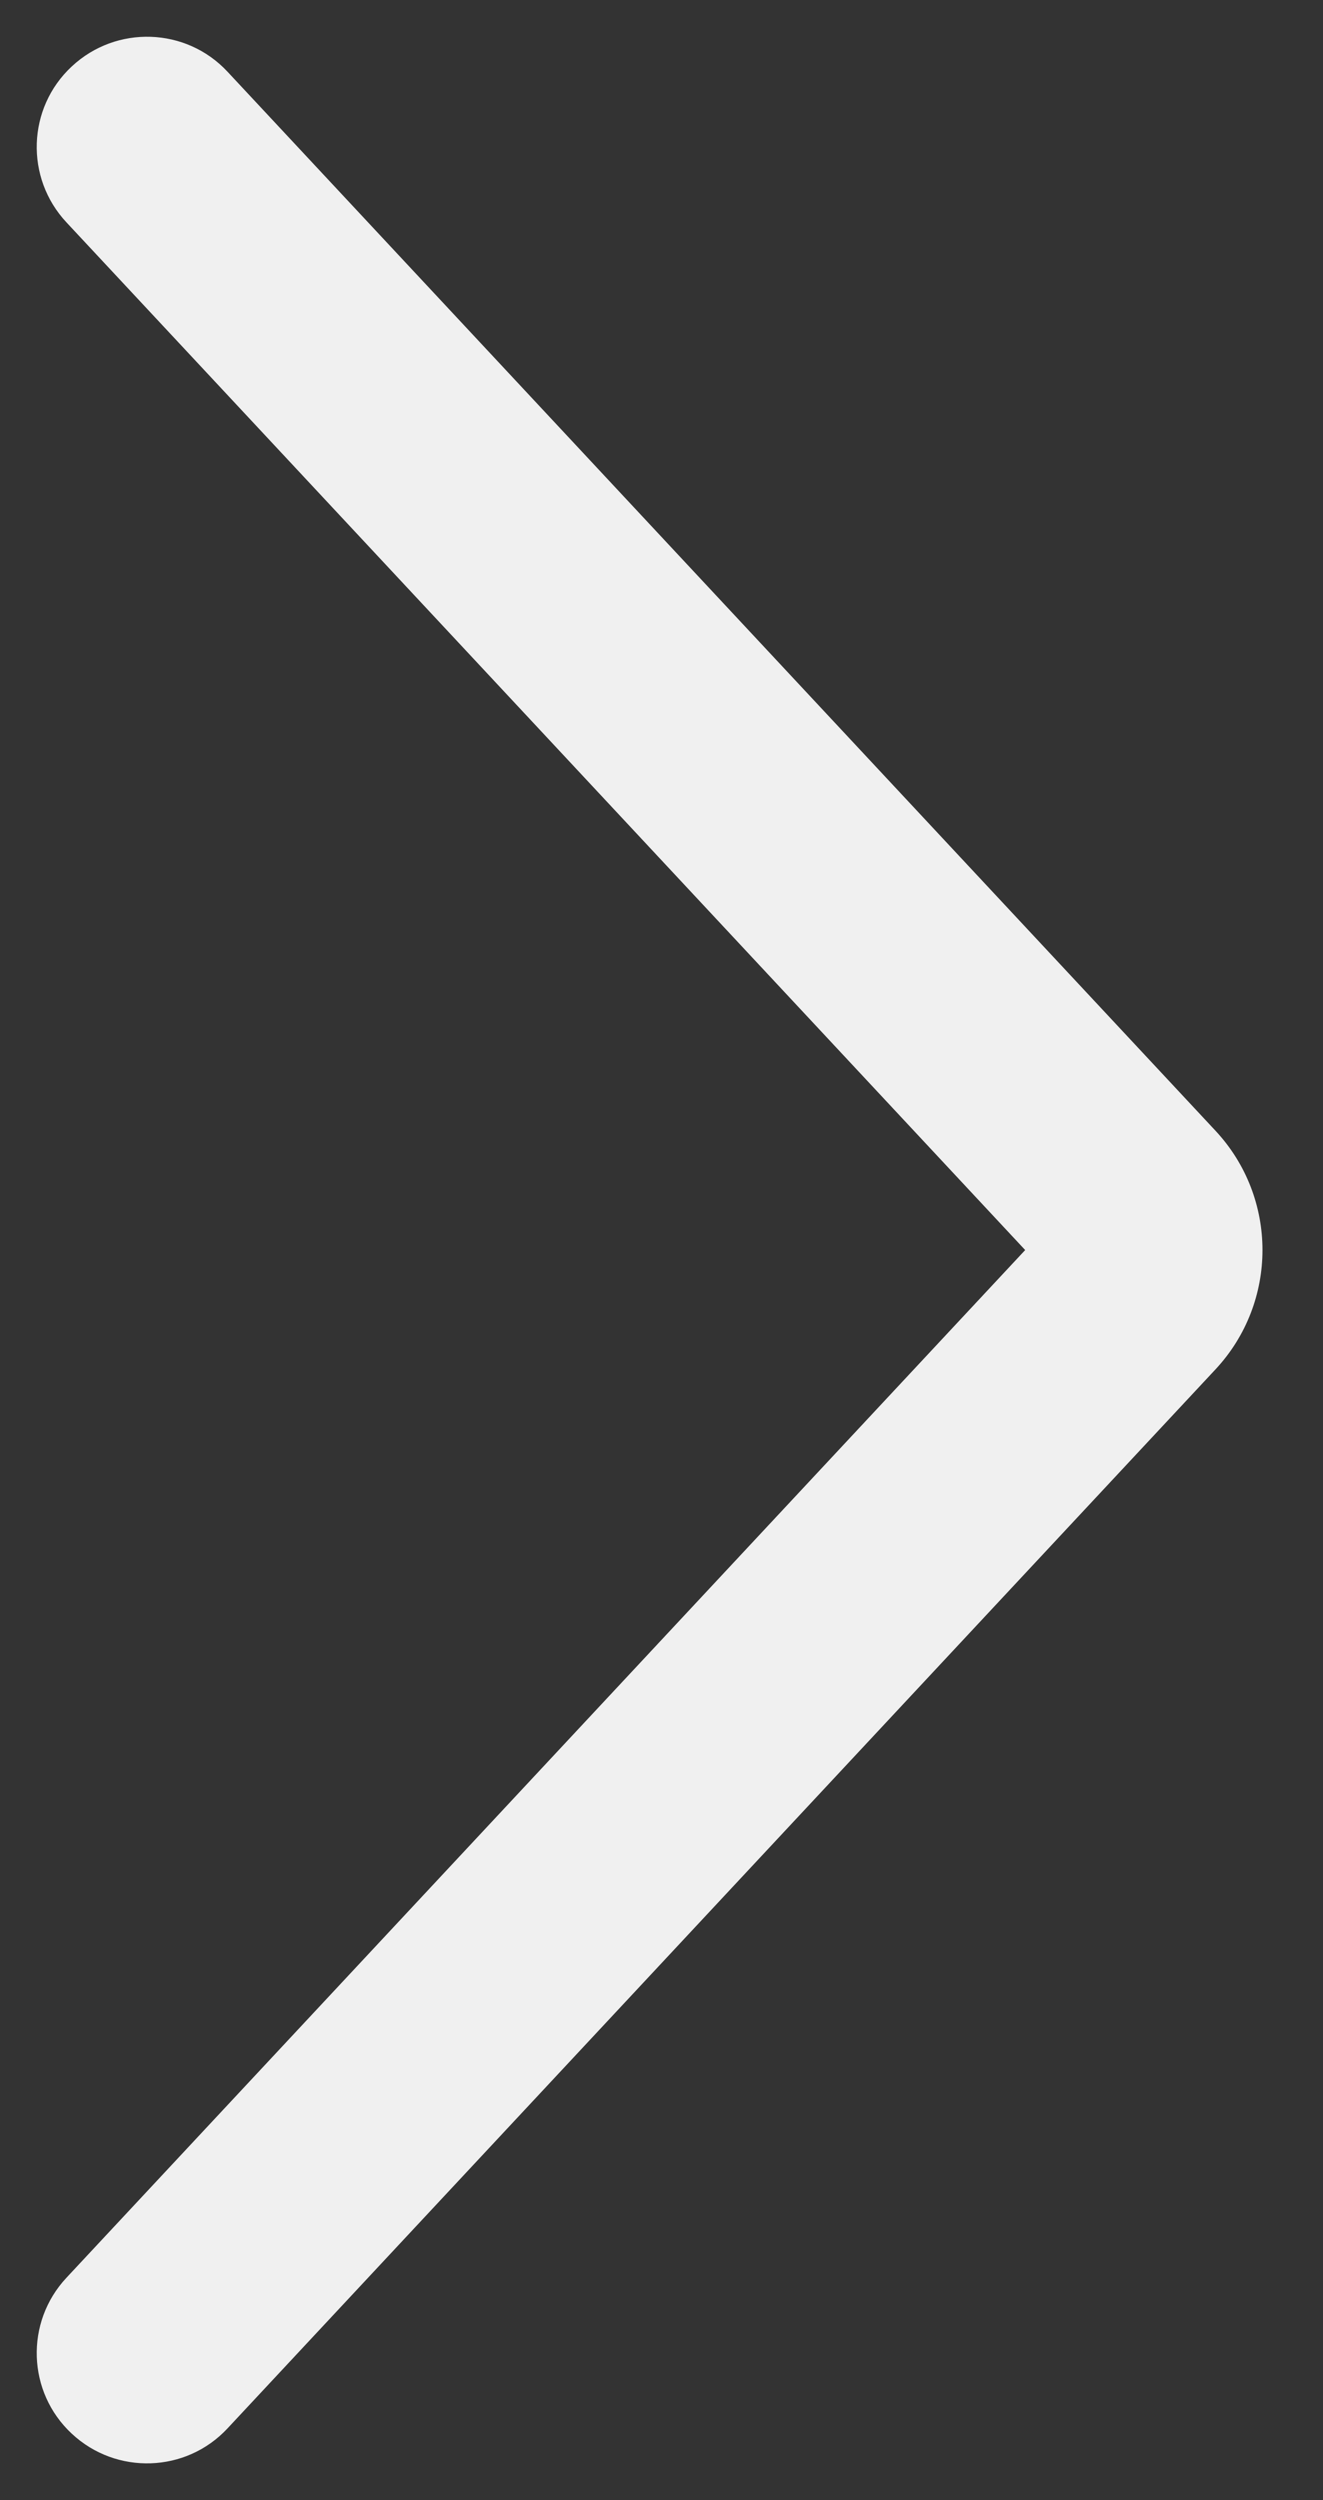
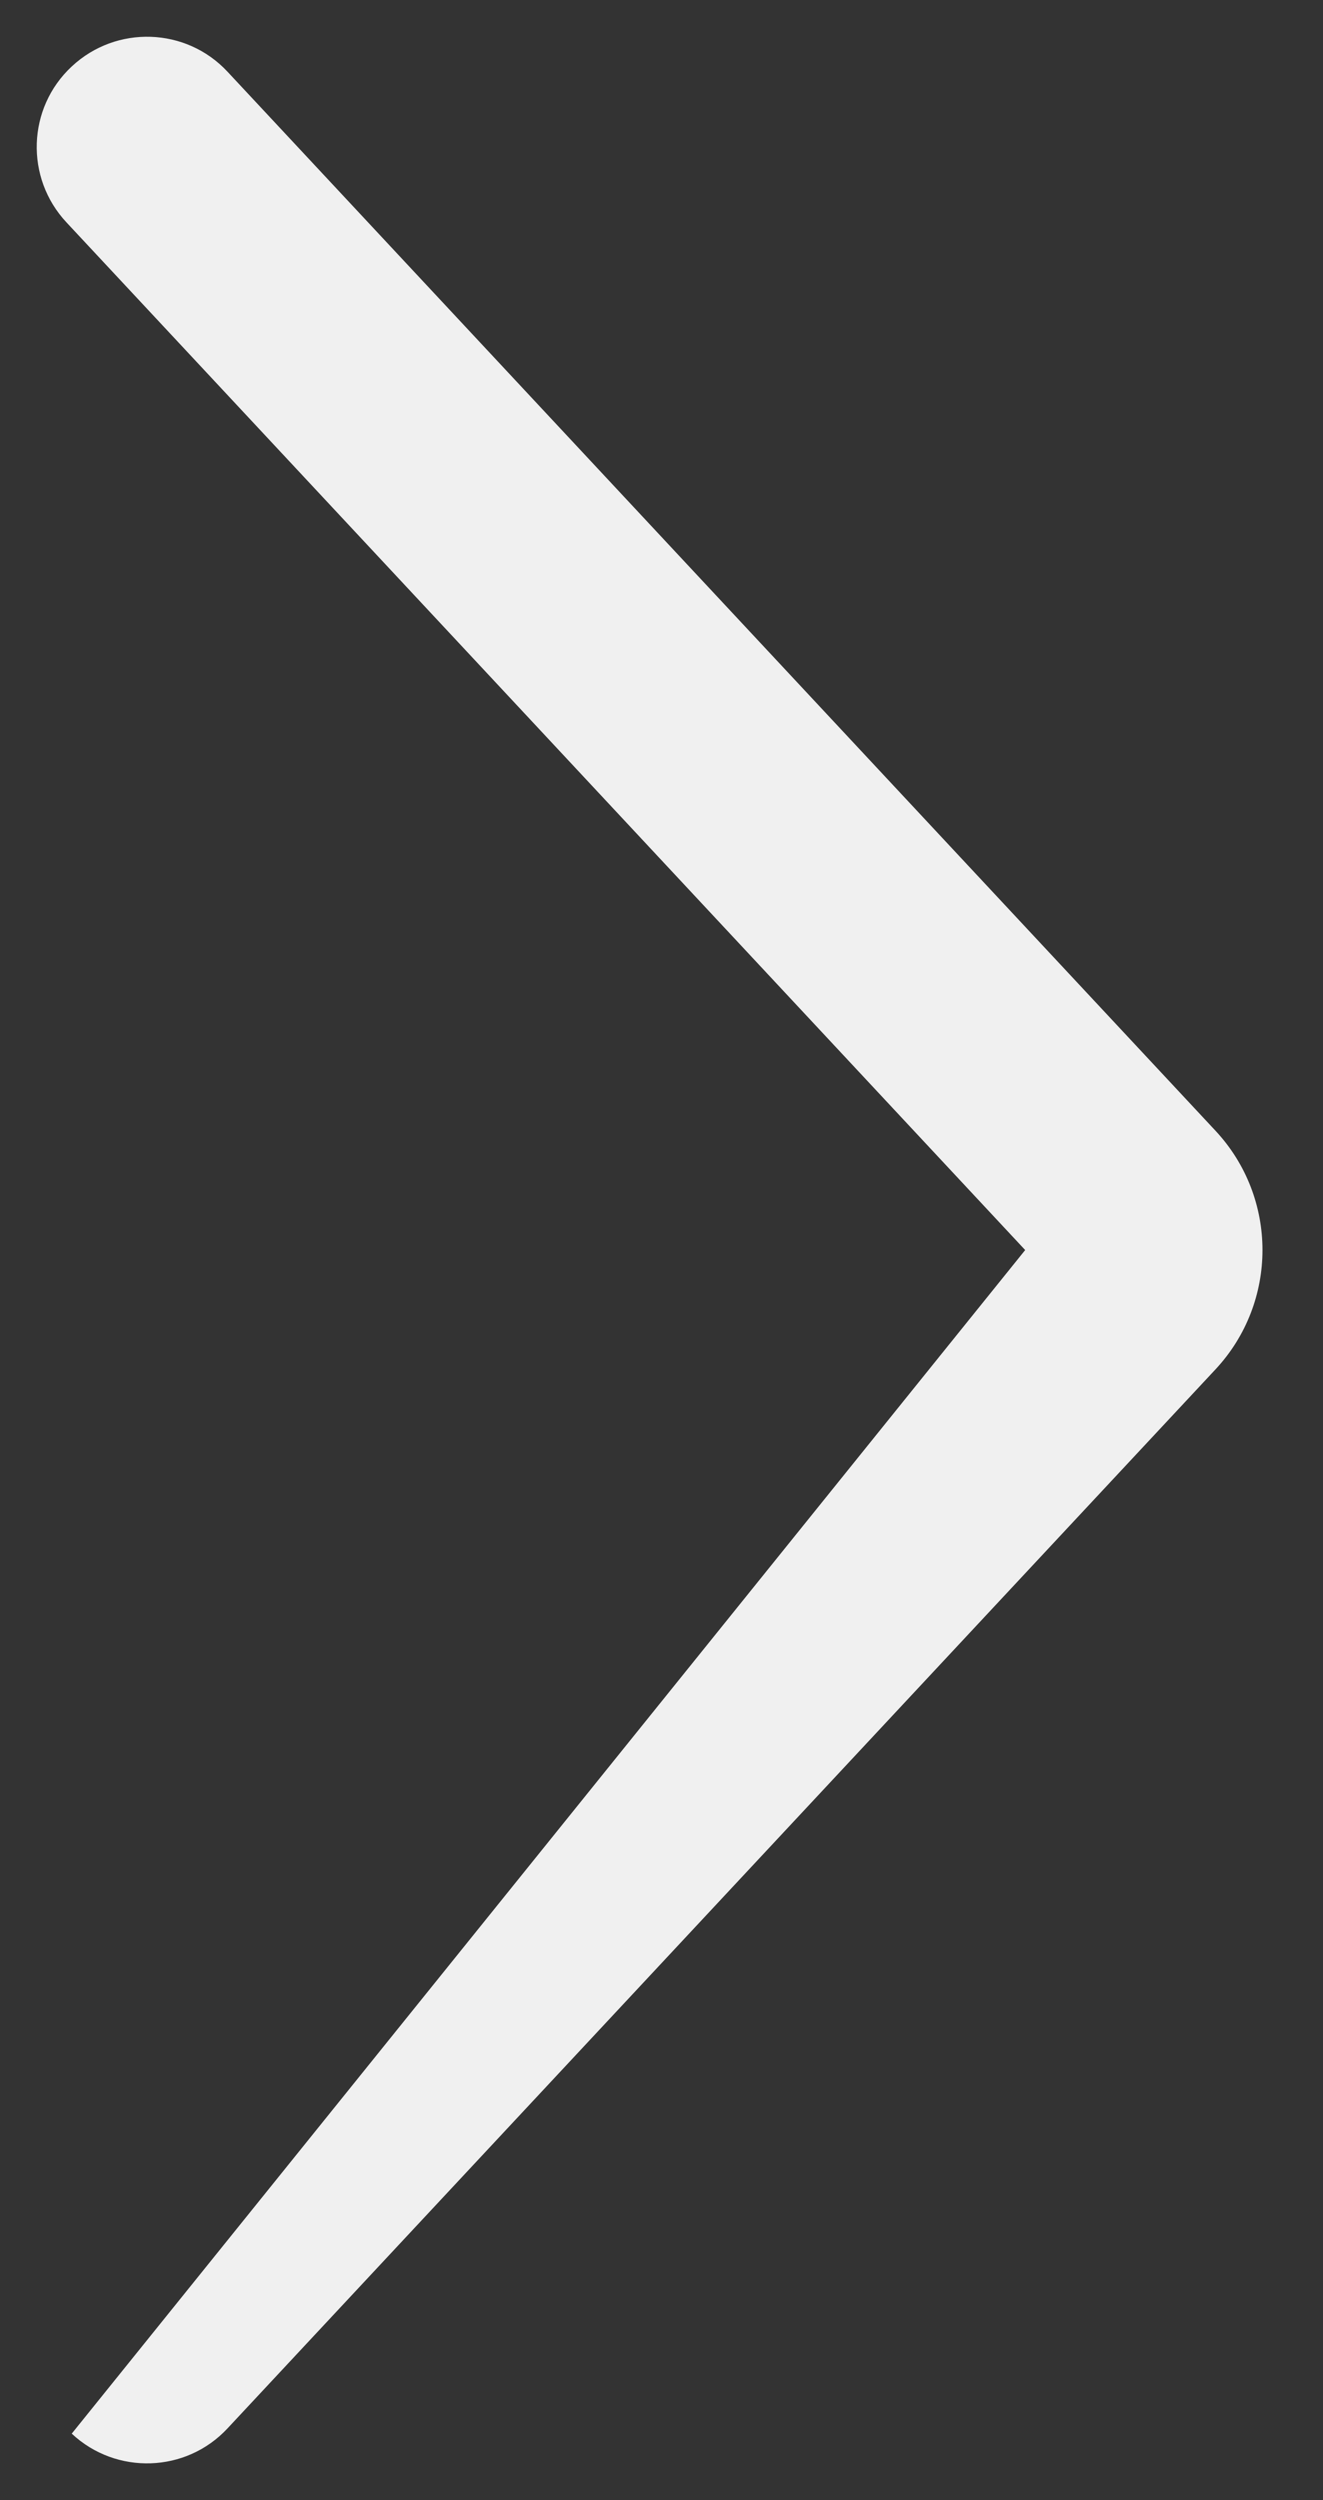
<svg xmlns="http://www.w3.org/2000/svg" width="9" height="17" viewBox="0 0 9 17" fill="none">
  <rect x="0" y="0" width="9" height="17" fill="#333333" stroke="none" />
-   <path fill-rule="evenodd" clip-rule="evenodd" d="M0.488 0.452C0.791 0.169 1.266 0.185 1.548 0.488L8.268 7.688L7.72 8.2L8.268 7.688C8.695 8.145 8.695 8.855 8.268 9.312L1.548 16.512C1.266 16.815 0.791 16.831 0.488 16.548C0.185 16.266 0.169 15.791 0.452 15.488L6.974 8.5L0.452 1.512C0.169 1.209 0.185 0.734 0.488 0.452Z" fill="#F0F0F0" />
+   <path fill-rule="evenodd" clip-rule="evenodd" d="M0.488 0.452C0.791 0.169 1.266 0.185 1.548 0.488L8.268 7.688L7.72 8.2L8.268 7.688C8.695 8.145 8.695 8.855 8.268 9.312L1.548 16.512C1.266 16.815 0.791 16.831 0.488 16.548L6.974 8.5L0.452 1.512C0.169 1.209 0.185 0.734 0.488 0.452Z" fill="#F0F0F0" />
</svg>